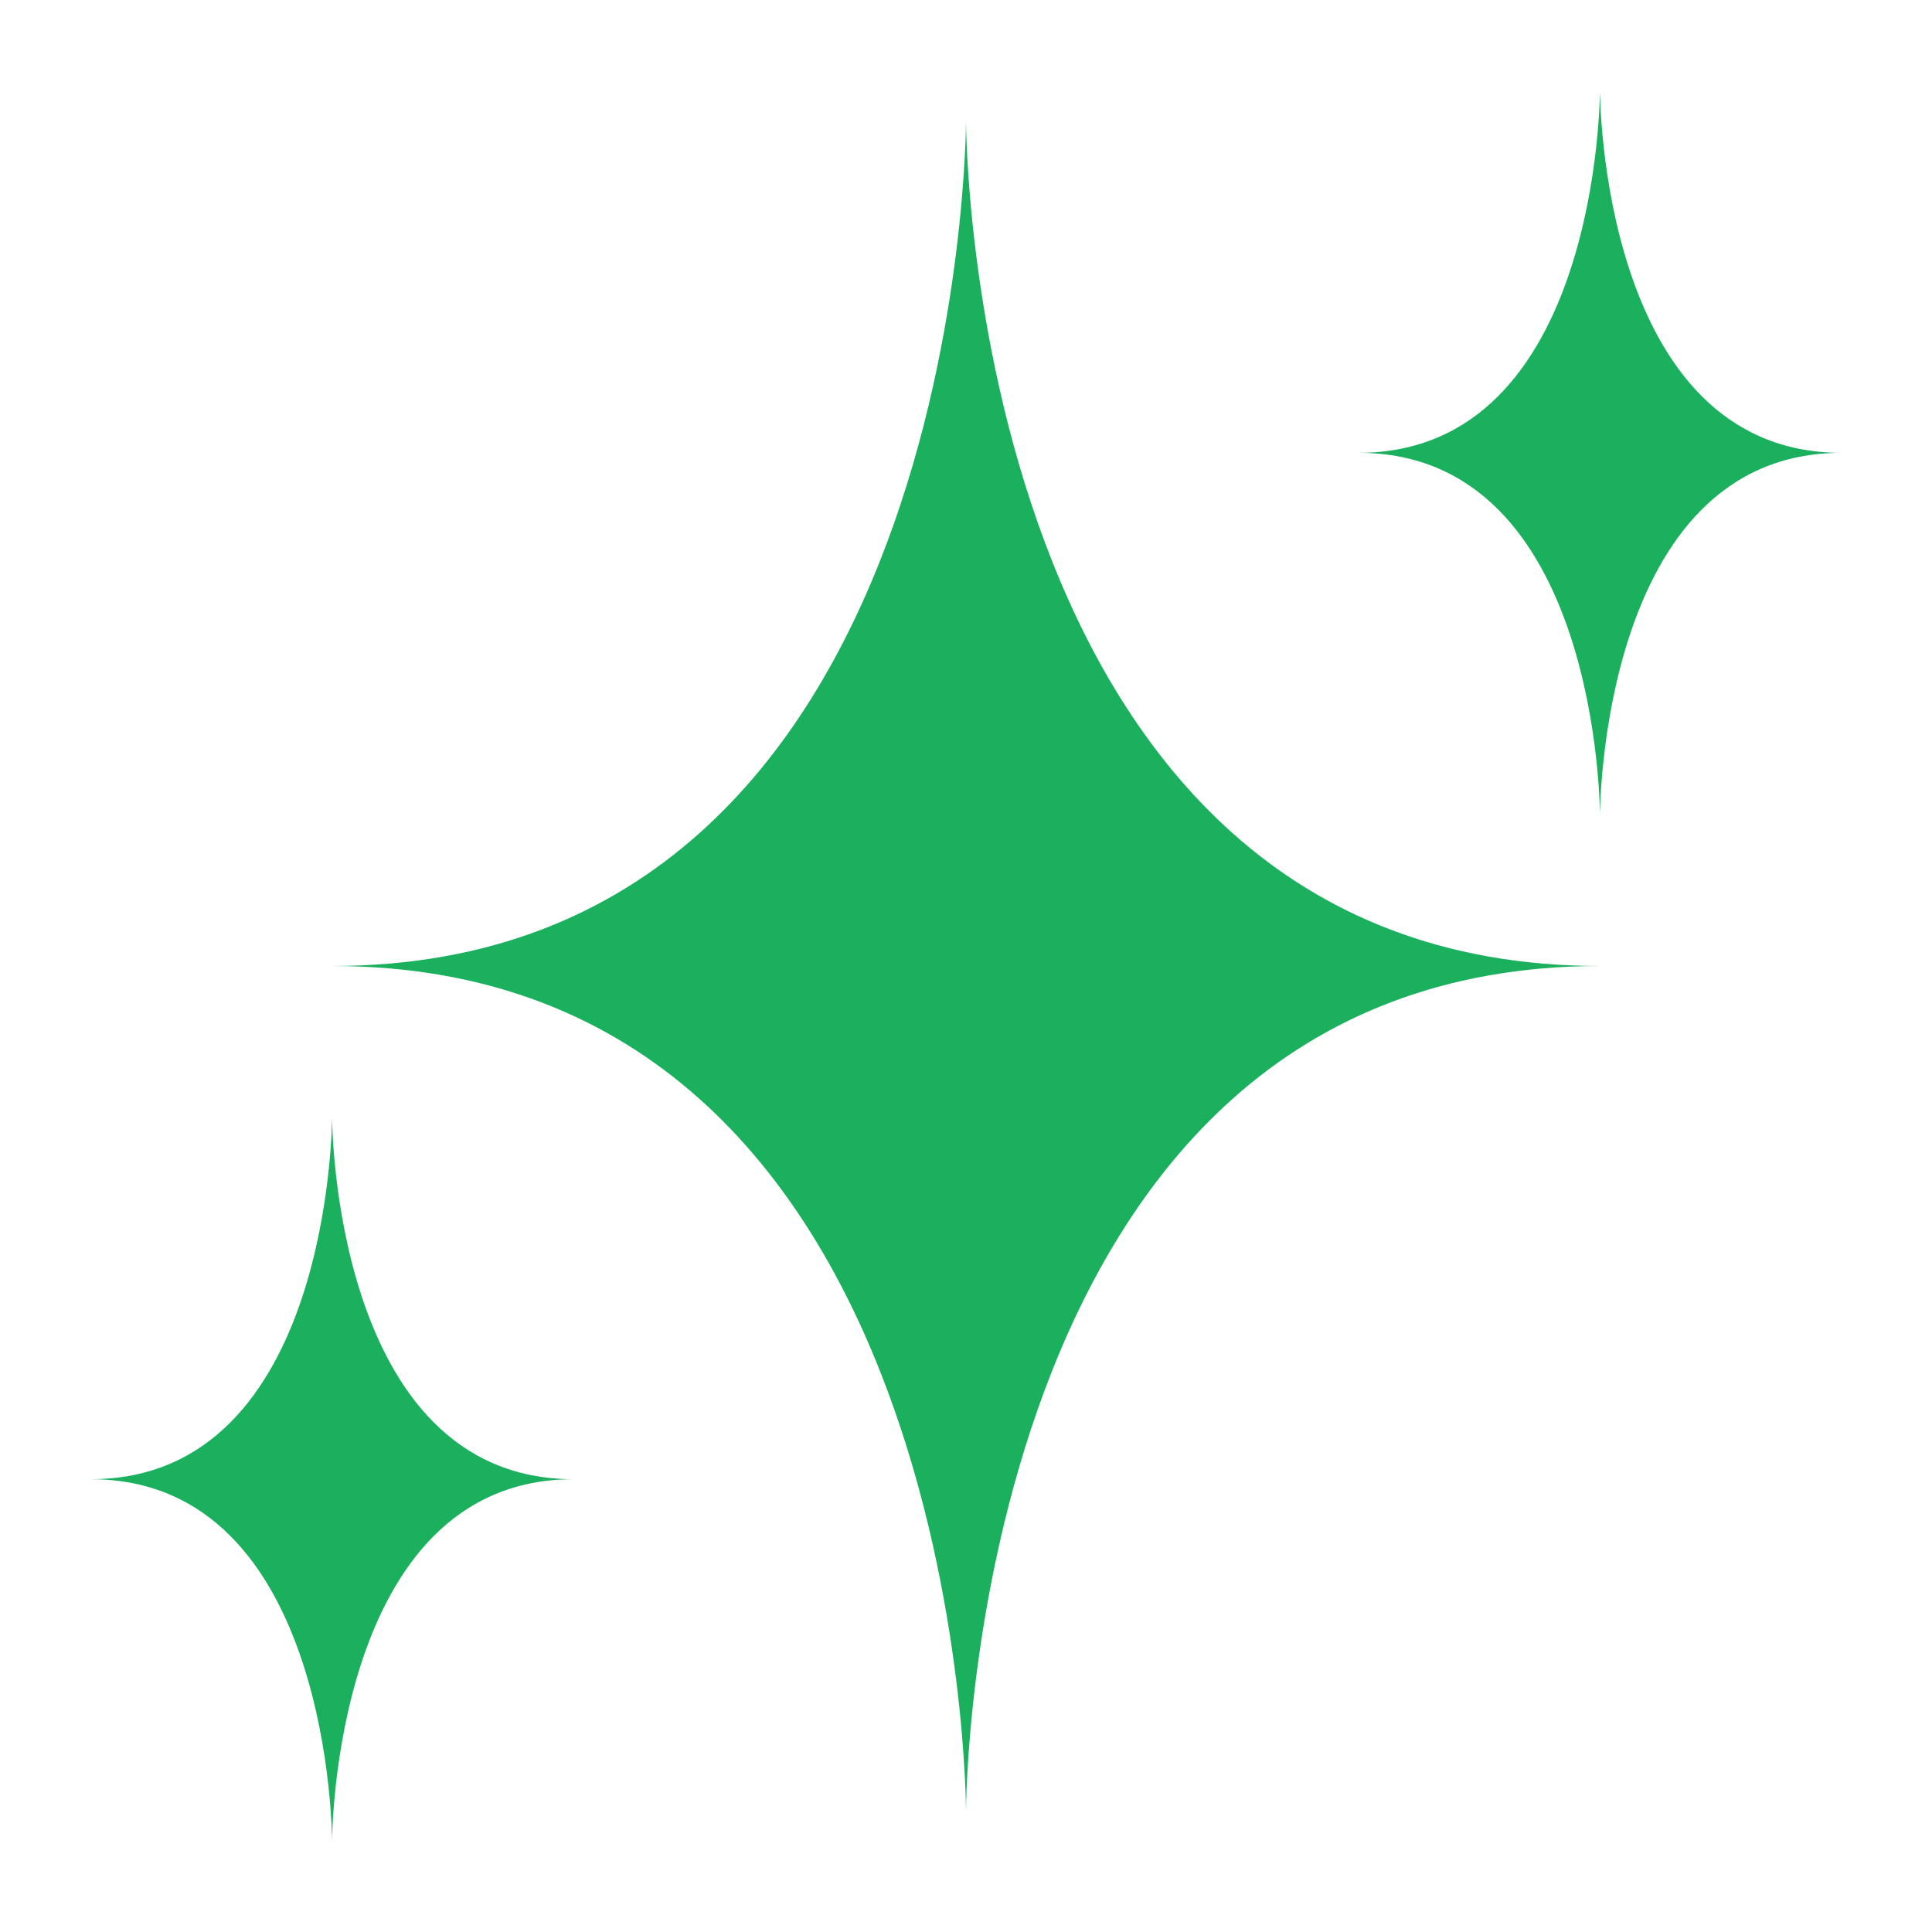
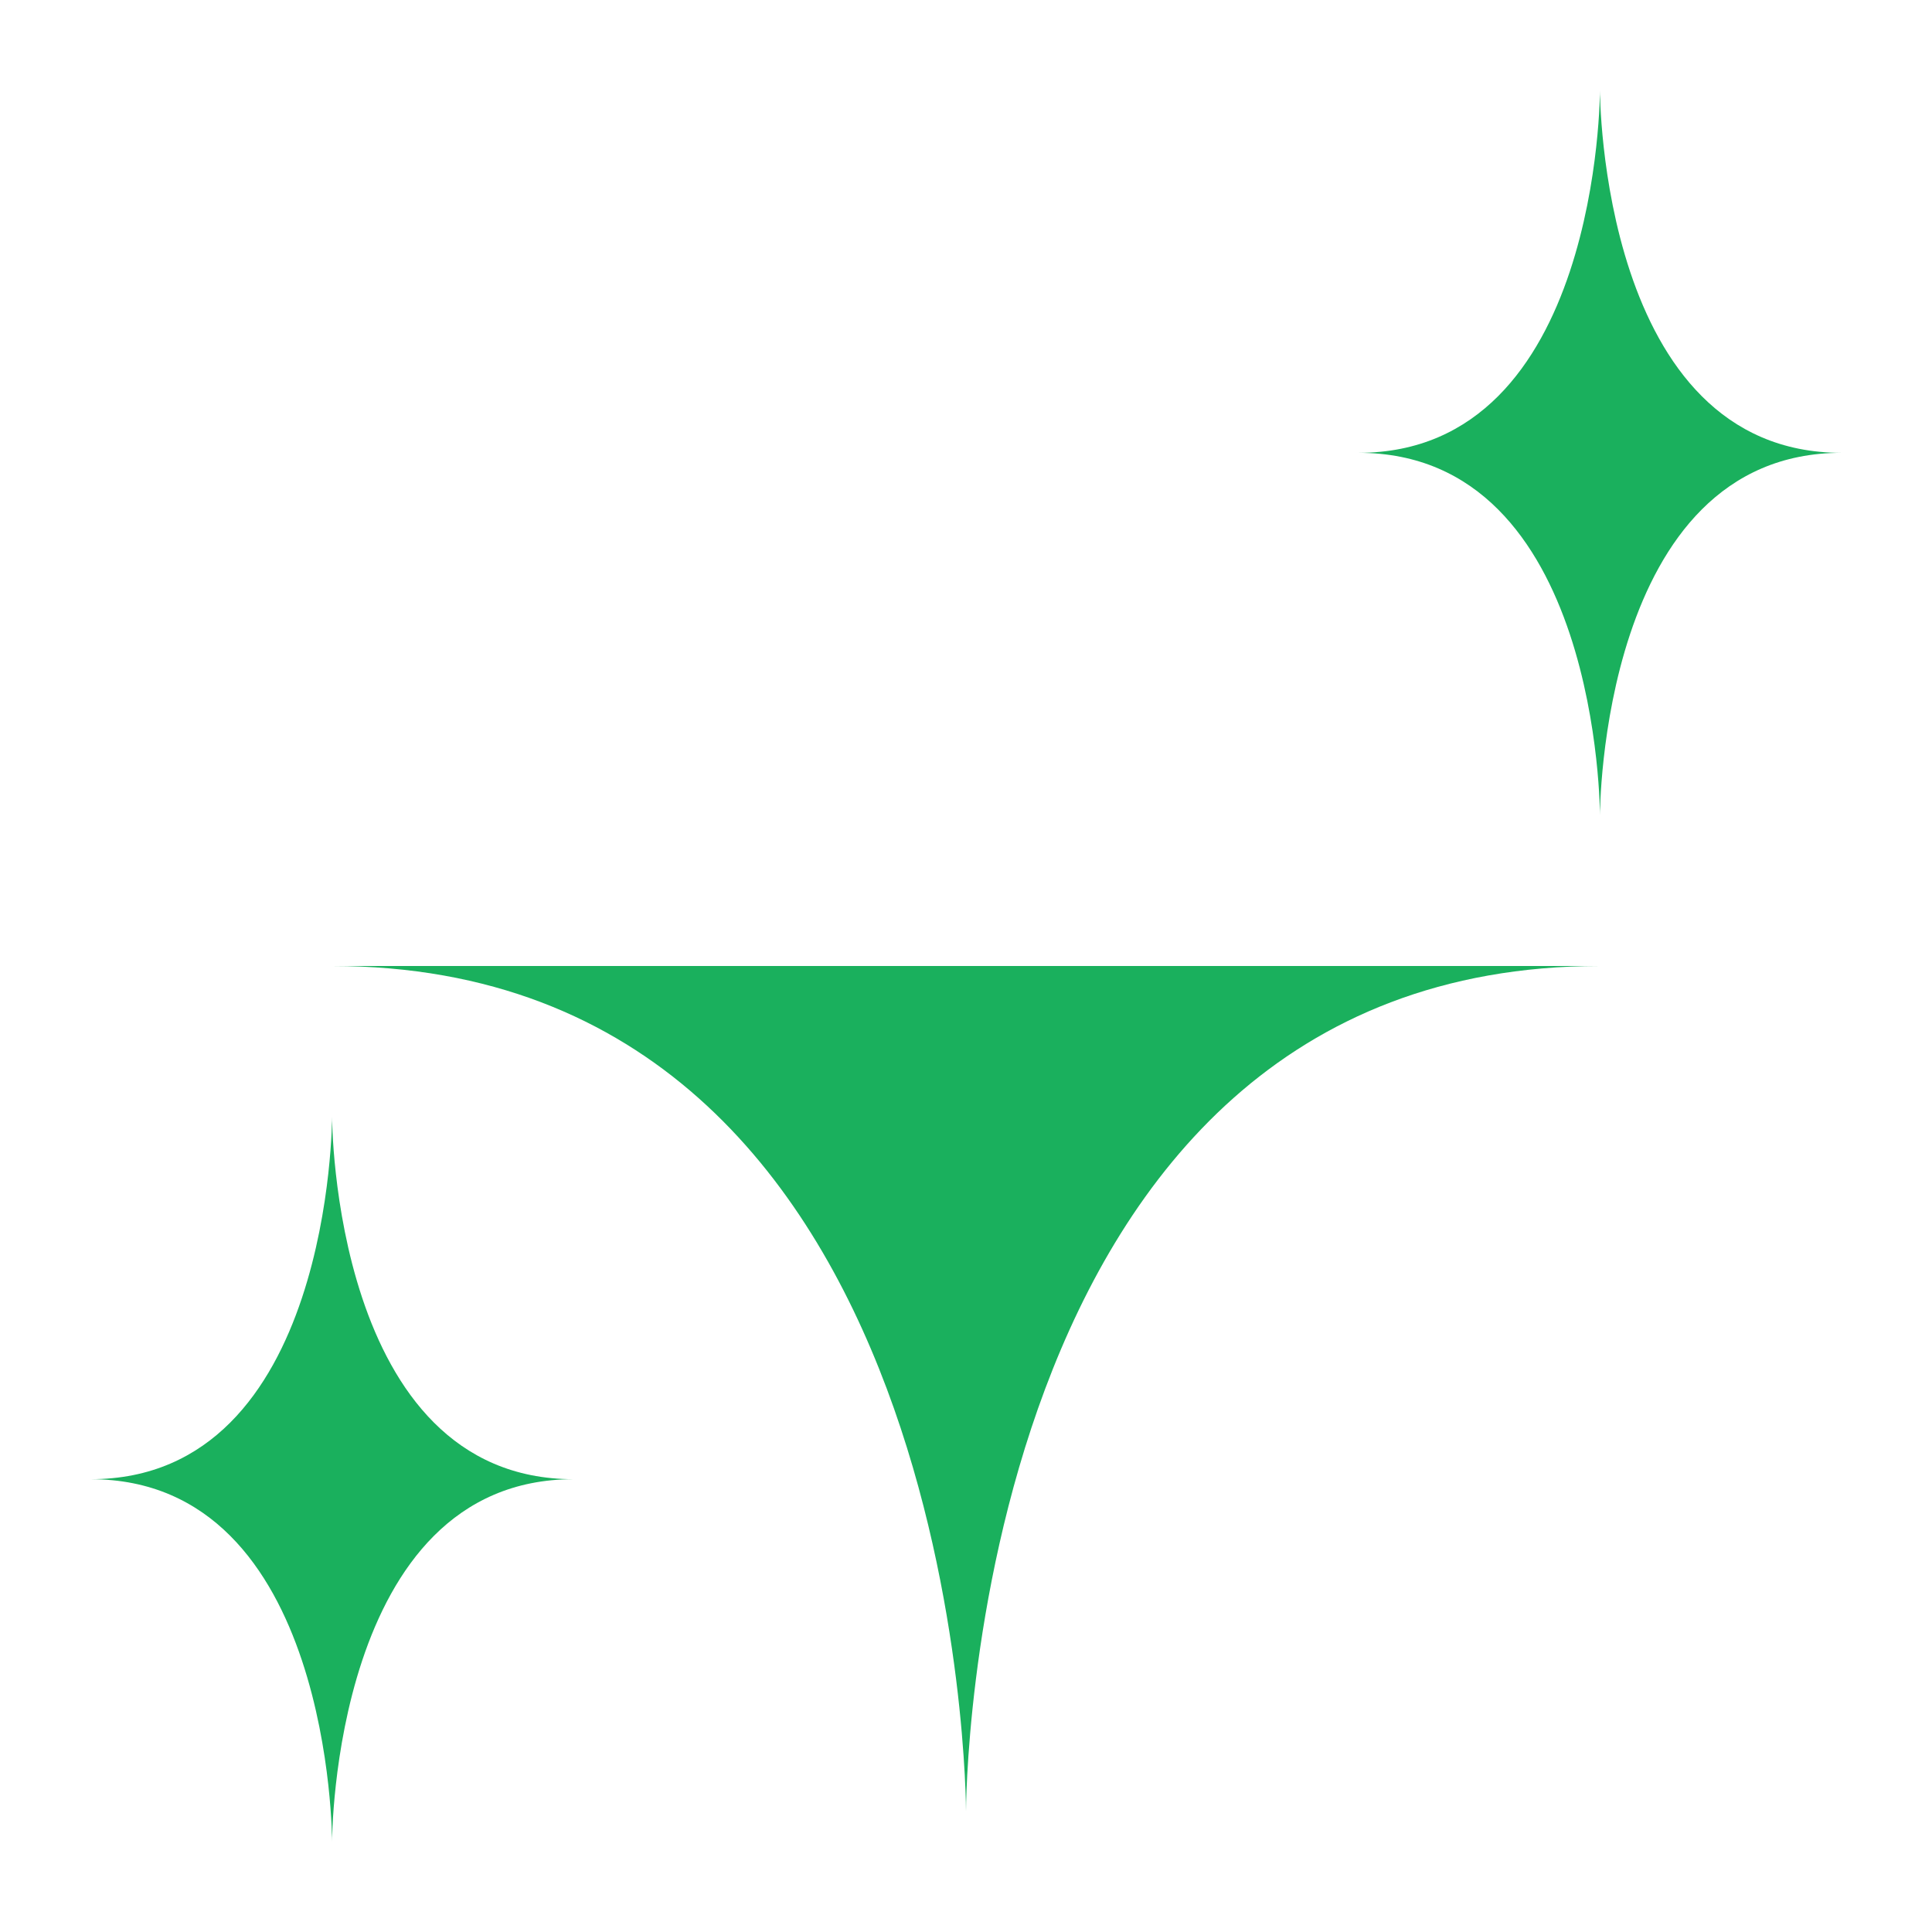
<svg xmlns="http://www.w3.org/2000/svg" width="68" height="68" fill="none">
-   <path fill="#1AB05D" d="M34 63.75S34 34 56.313 34C34 34 34 4.25 34 4.25S34 34 11.687 34C34 34 34 63.75 34 63.75ZM56.313 28.688s0-12.75 8.5-12.75c-8.5 0-8.5-12.75-8.5-12.75s0 12.75-8.5 12.75c8.5 0 8.5 12.75 8.5 12.75ZM11.688 64.813s0-12.75 8.5-12.75c-8.5 0-8.5-12.75-8.5-12.75s0 12.75-8.5 12.75c8.5 0 8.5 12.75 8.5 12.75Z" />
+   <path fill="#1AB05D" d="M34 63.75S34 34 56.313 34S34 34 11.687 34C34 34 34 63.75 34 63.75ZM56.313 28.688s0-12.75 8.5-12.75c-8.5 0-8.5-12.75-8.5-12.75s0 12.75-8.5 12.75c8.5 0 8.5 12.75 8.5 12.75ZM11.688 64.813s0-12.75 8.5-12.75c-8.5 0-8.5-12.75-8.5-12.75s0 12.75-8.5 12.75c8.5 0 8.5 12.75 8.5 12.75Z" />
</svg>